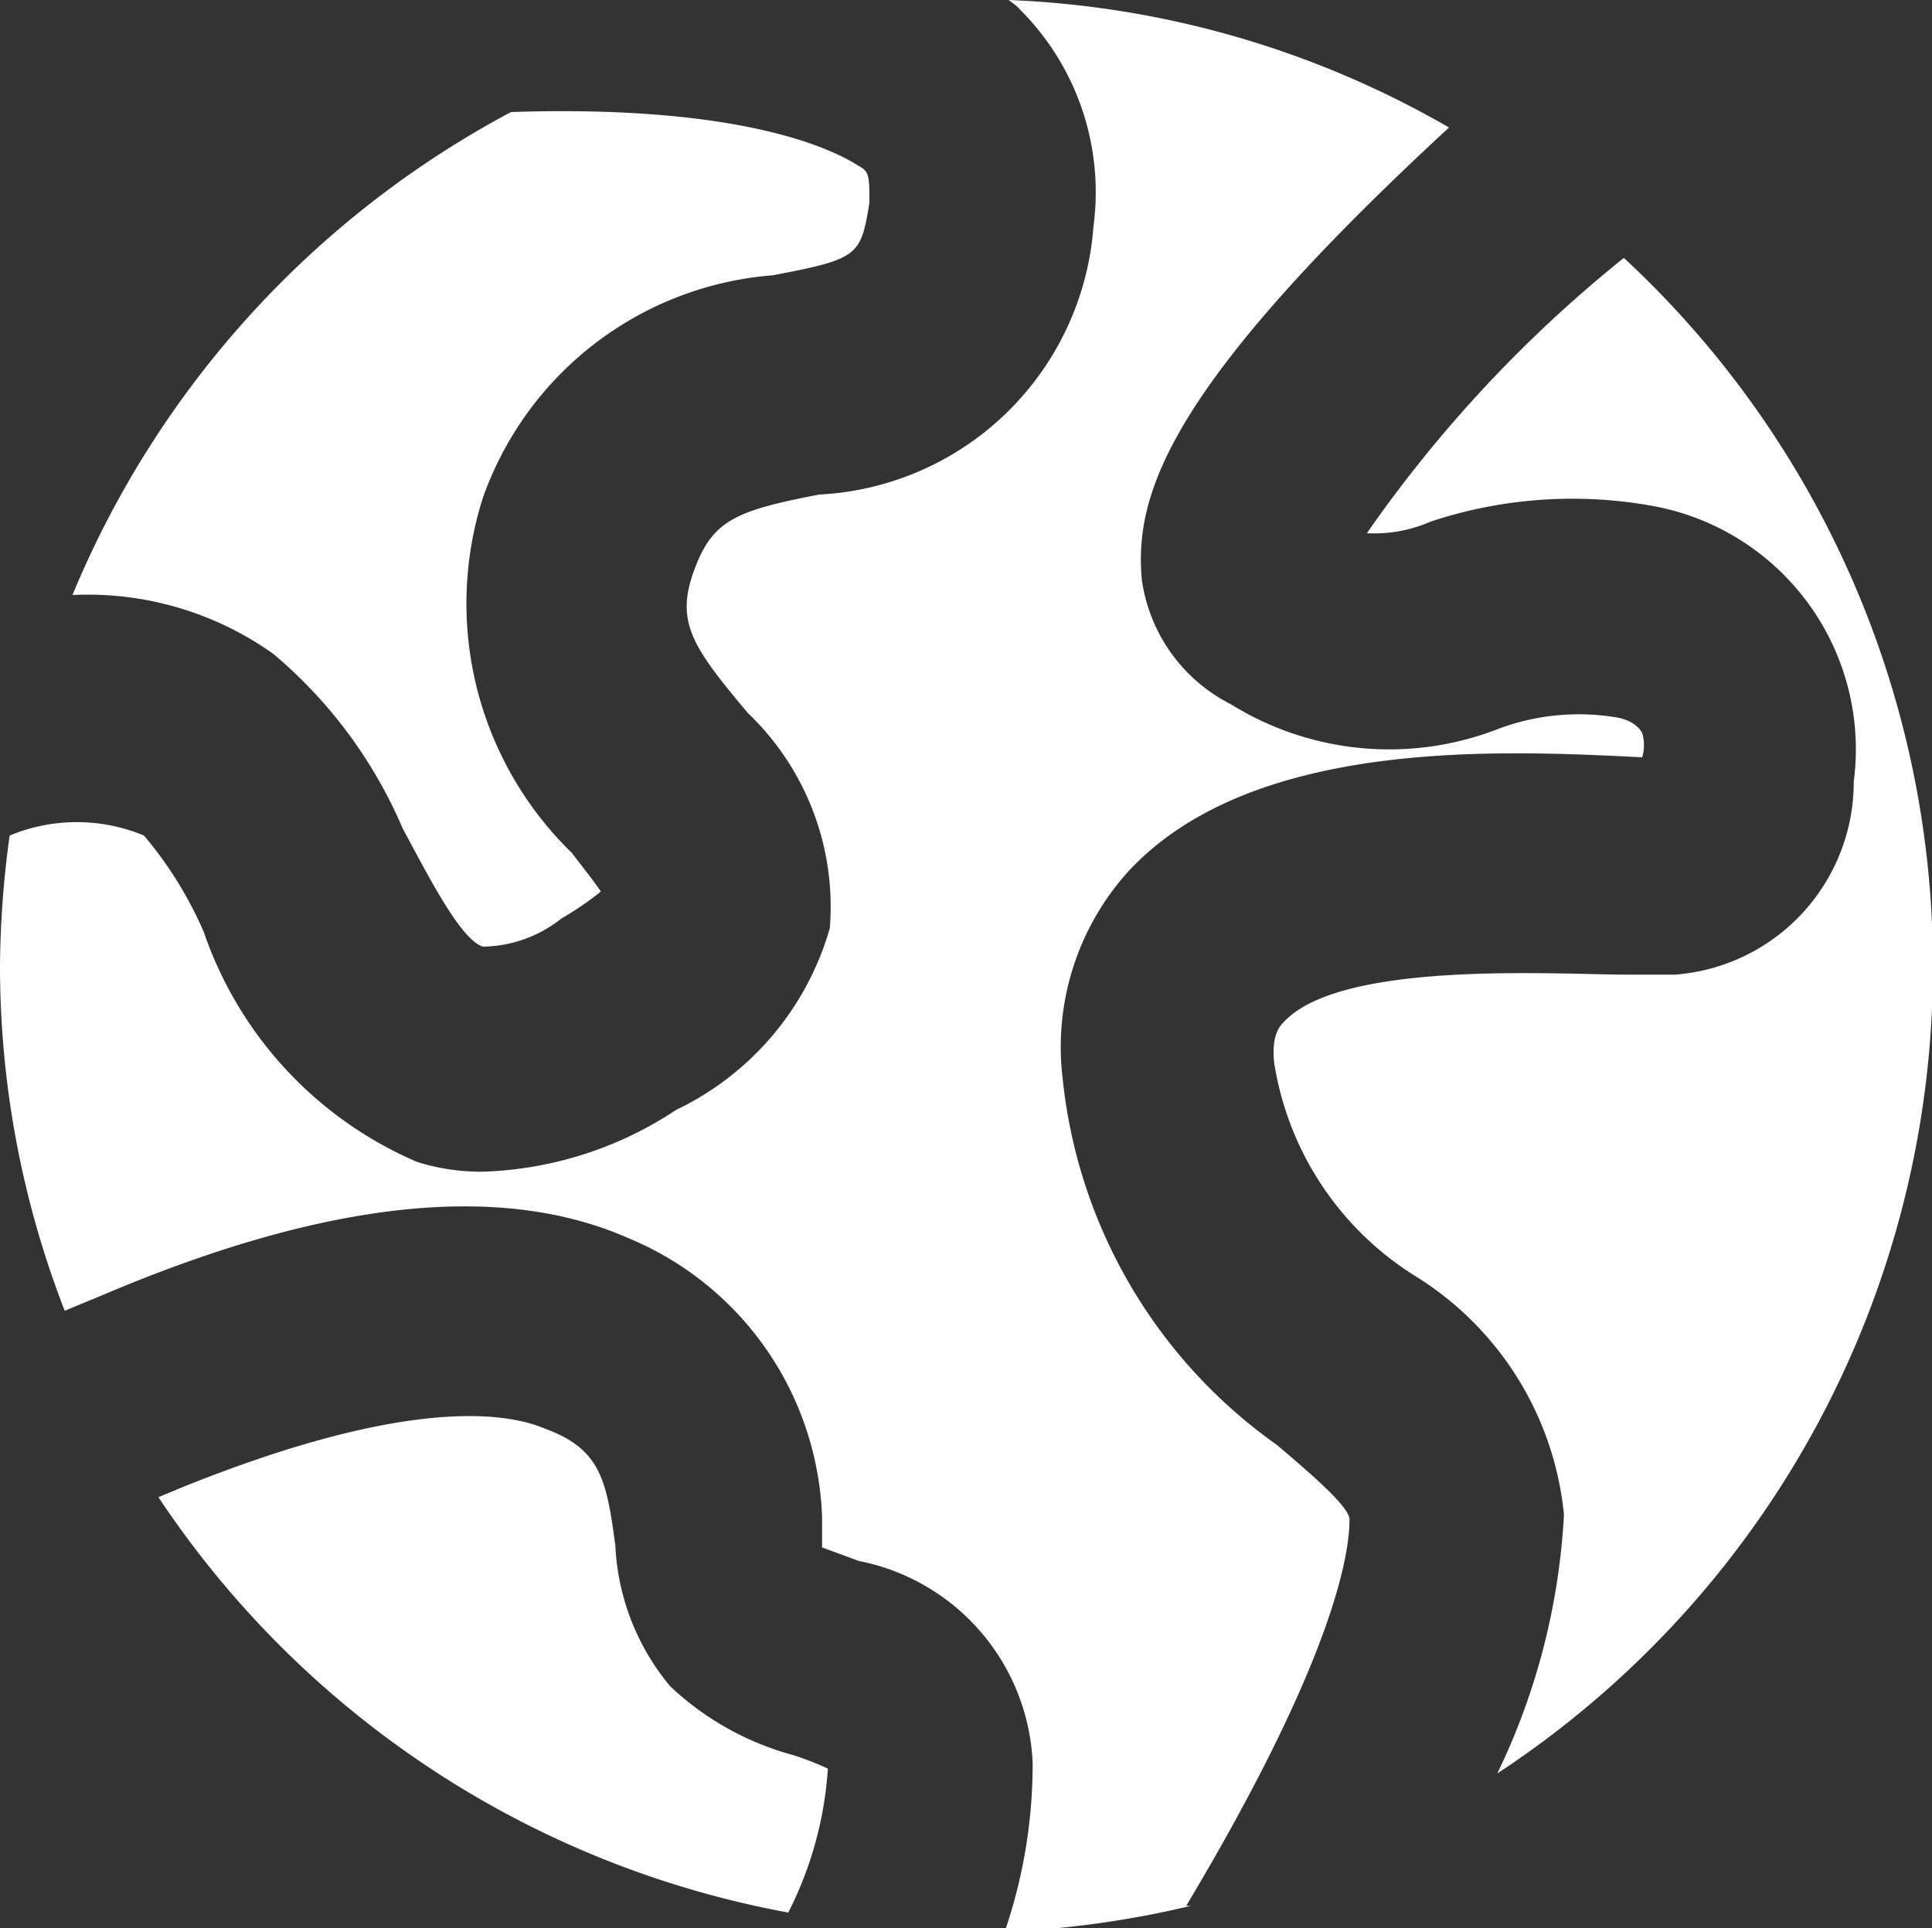
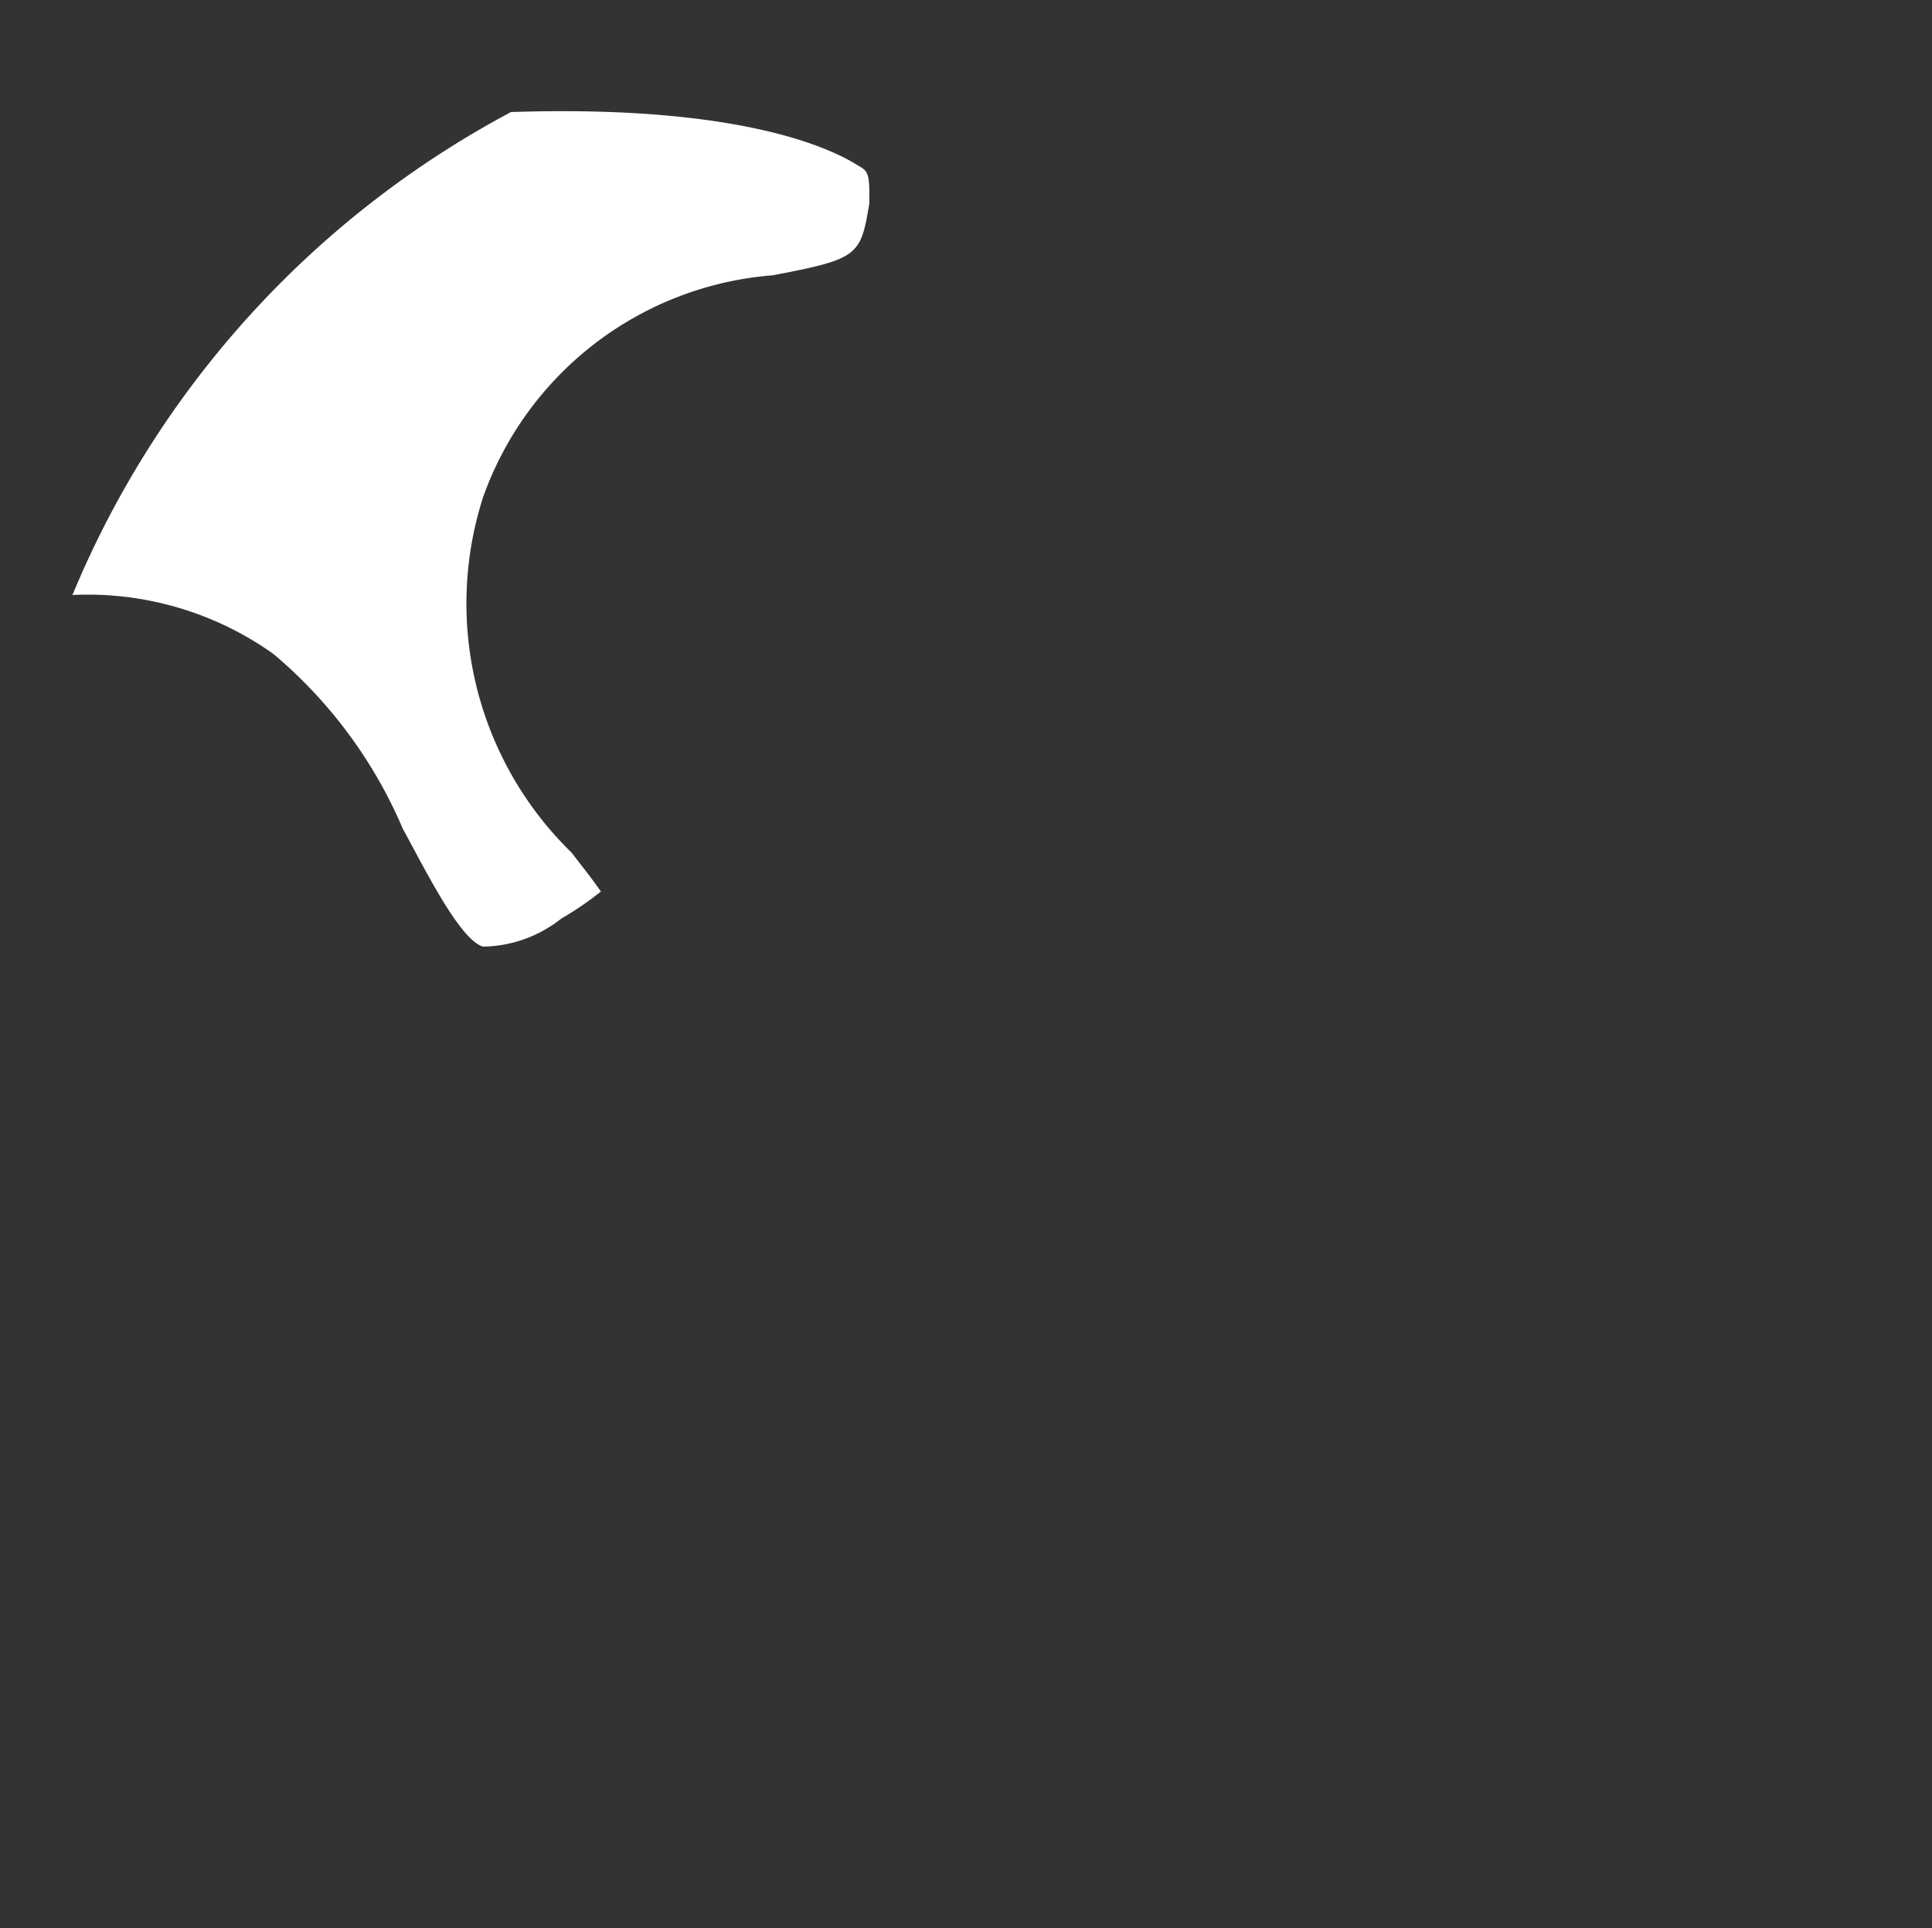
<svg xmlns="http://www.w3.org/2000/svg" viewBox="0 0 20 19.96">
  <rect x="0" y="0" width="20" height="19.96" fill="#333333" stroke="none" />
  <defs>
    <style>.cls-1{fill:#fff;}</style>
  </defs>
  <g id="Layer_2" data-name="Layer 2">
    <g id="Layer_1-2" data-name="Layer 1">
      <path class="cls-1" d="M2.83,6.77A4.84,4.84,0,0,1,4.17,8.58C4.4,9,4.76,9.73,5,9.8a1.33,1.33,0,0,0,.81-.29,3.3,3.3,0,0,0,.41-.28c-.08-.12-.21-.28-.3-.4A3.6,3.6,0,0,1,5,5.15a3.47,3.47,0,0,1,3-2.3c.89-.17.91-.2,1-.75,0-.25,0-.32-.09-.37S8,1.07,5.29,1.16a10,10,0,0,0-4.54,5A3.31,3.31,0,0,1,2.83,6.77Z" />
-       <path class="cls-1" d="M16.81,2.67a13.63,13.63,0,0,0-2.66,2.85,1.45,1.45,0,0,0,.66-.12,4.66,4.66,0,0,1,2.31-.16,2.56,2.56,0,0,1,2.07,2.85,2,2,0,0,1-1.85,2l-.5,0c-.73,0-2.93-.15-3.54.48-.05.05-.14.14-.11.43a3.18,3.18,0,0,0,1.46,2.21,3.28,3.28,0,0,1,1.54,2.47,7,7,0,0,1-.69,2.68A10,10,0,0,0,16.81,2.67Z" />
-       <path class="cls-1" d="M15,1.32A9.88,9.88,0,0,0,10.44,0s.09.06.12.1a2.67,2.67,0,0,1,.76,2.24A3,3,0,0,1,8.48,5.12c-.88.17-1.11.27-1.3.8s0,.79.56,1.46a2.77,2.77,0,0,1,.85,2.23A3,3,0,0,1,7,11.49a3.83,3.83,0,0,1-2,.64,2.2,2.2,0,0,1-.68-.1A4,4,0,0,1,2.11,9.65a4,4,0,0,0-.62-1,1.81,1.81,0,0,0-1.39,0A10.24,10.24,0,0,0,0,10a9.85,9.85,0,0,0,.67,3.57l.41-.17c2.36-1,4.14-1.15,5.43-.58a3.25,3.25,0,0,1,2,2.88c0,.11,0,.24,0,.32l.38.14a2.23,2.23,0,0,1,1.8,2.09A5.35,5.35,0,0,1,10.4,20a10.2,10.2,0,0,0,1.93-.27l-.05,0c1.47-2.46,1.69-3.58,1.69-4,0-.14-.47-.53-.75-.77A5.31,5.31,0,0,1,11,11.16,2.71,2.71,0,0,1,11.7,9C13,7.63,15.57,7.77,17,7.84h0a.44.44,0,0,0,0-.25s-.05-.12-.25-.16a2.37,2.37,0,0,0-1.25.12,3.11,3.11,0,0,1-2.76-.26A1.71,1.71,0,0,1,11.82,6C11.74,5.11,12.1,4,15,1.32Z" />
-       <path class="cls-1" d="M8.57,18.31a3,3,0,0,0-.36-.14,3,3,0,0,1-1.27-.71A2.45,2.45,0,0,1,6.37,16c-.09-.67-.15-1-.73-1.21-.4-.17-1.43-.33-3.76.61l-.24.1A10,10,0,0,0,8.16,19.8,3.82,3.82,0,0,0,8.57,18.31Z" />
    </g>
  </g>
</svg>